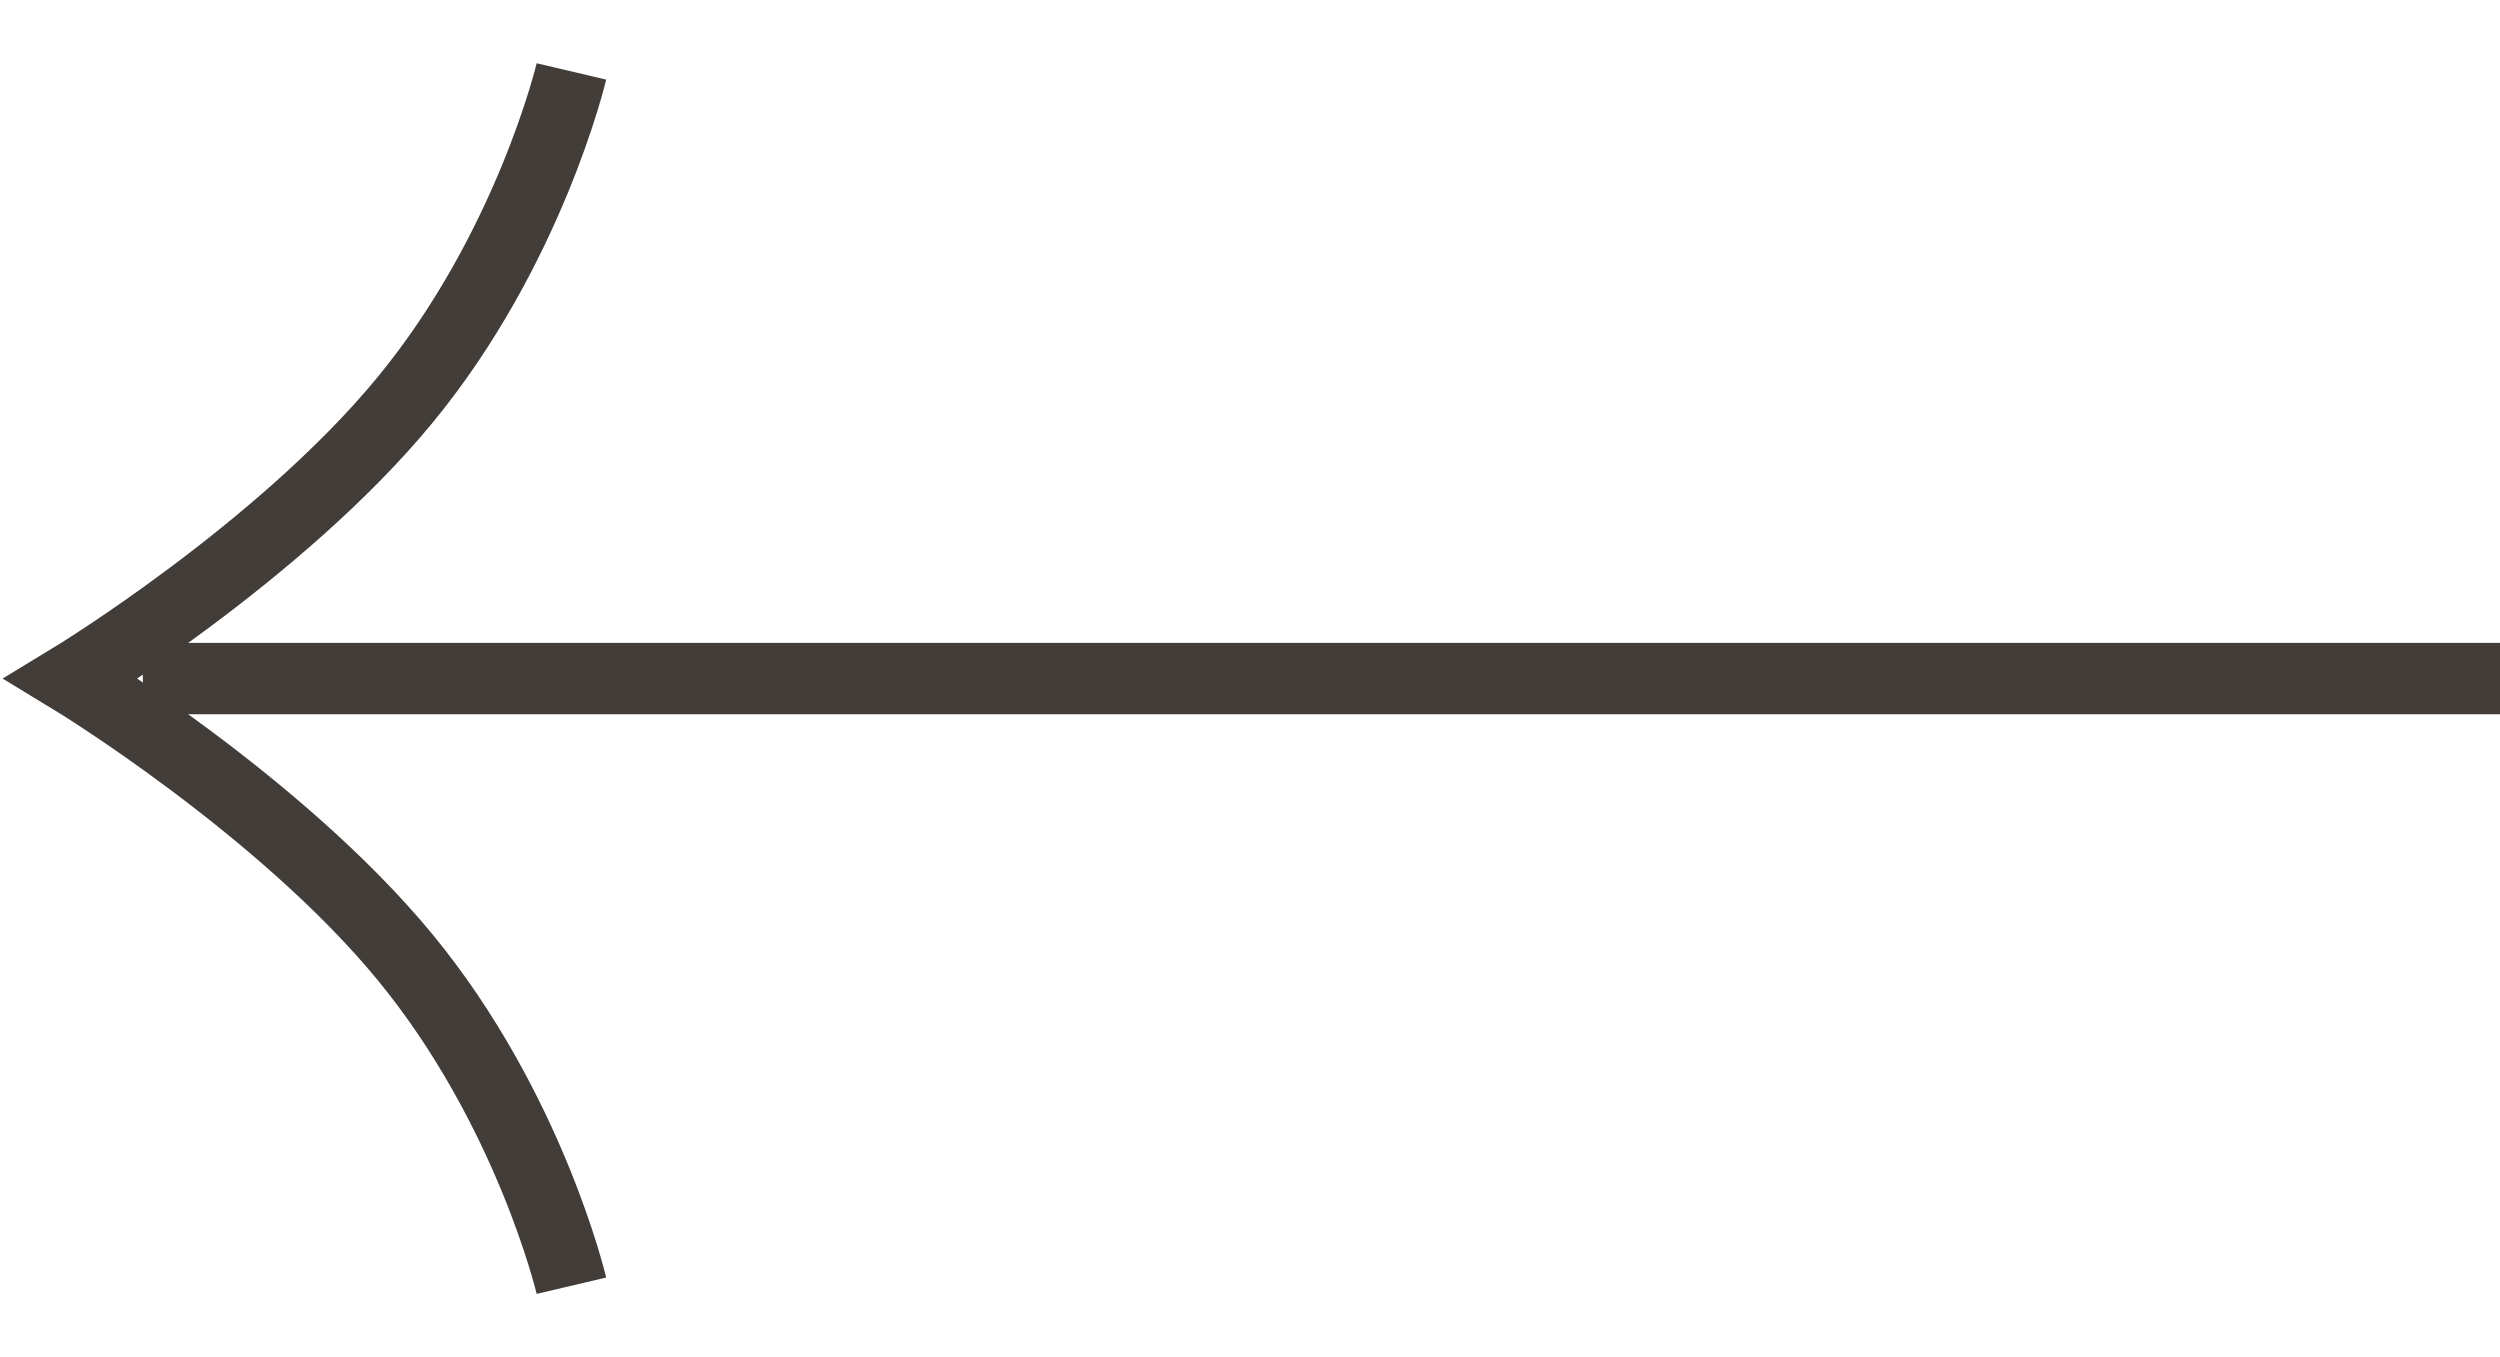
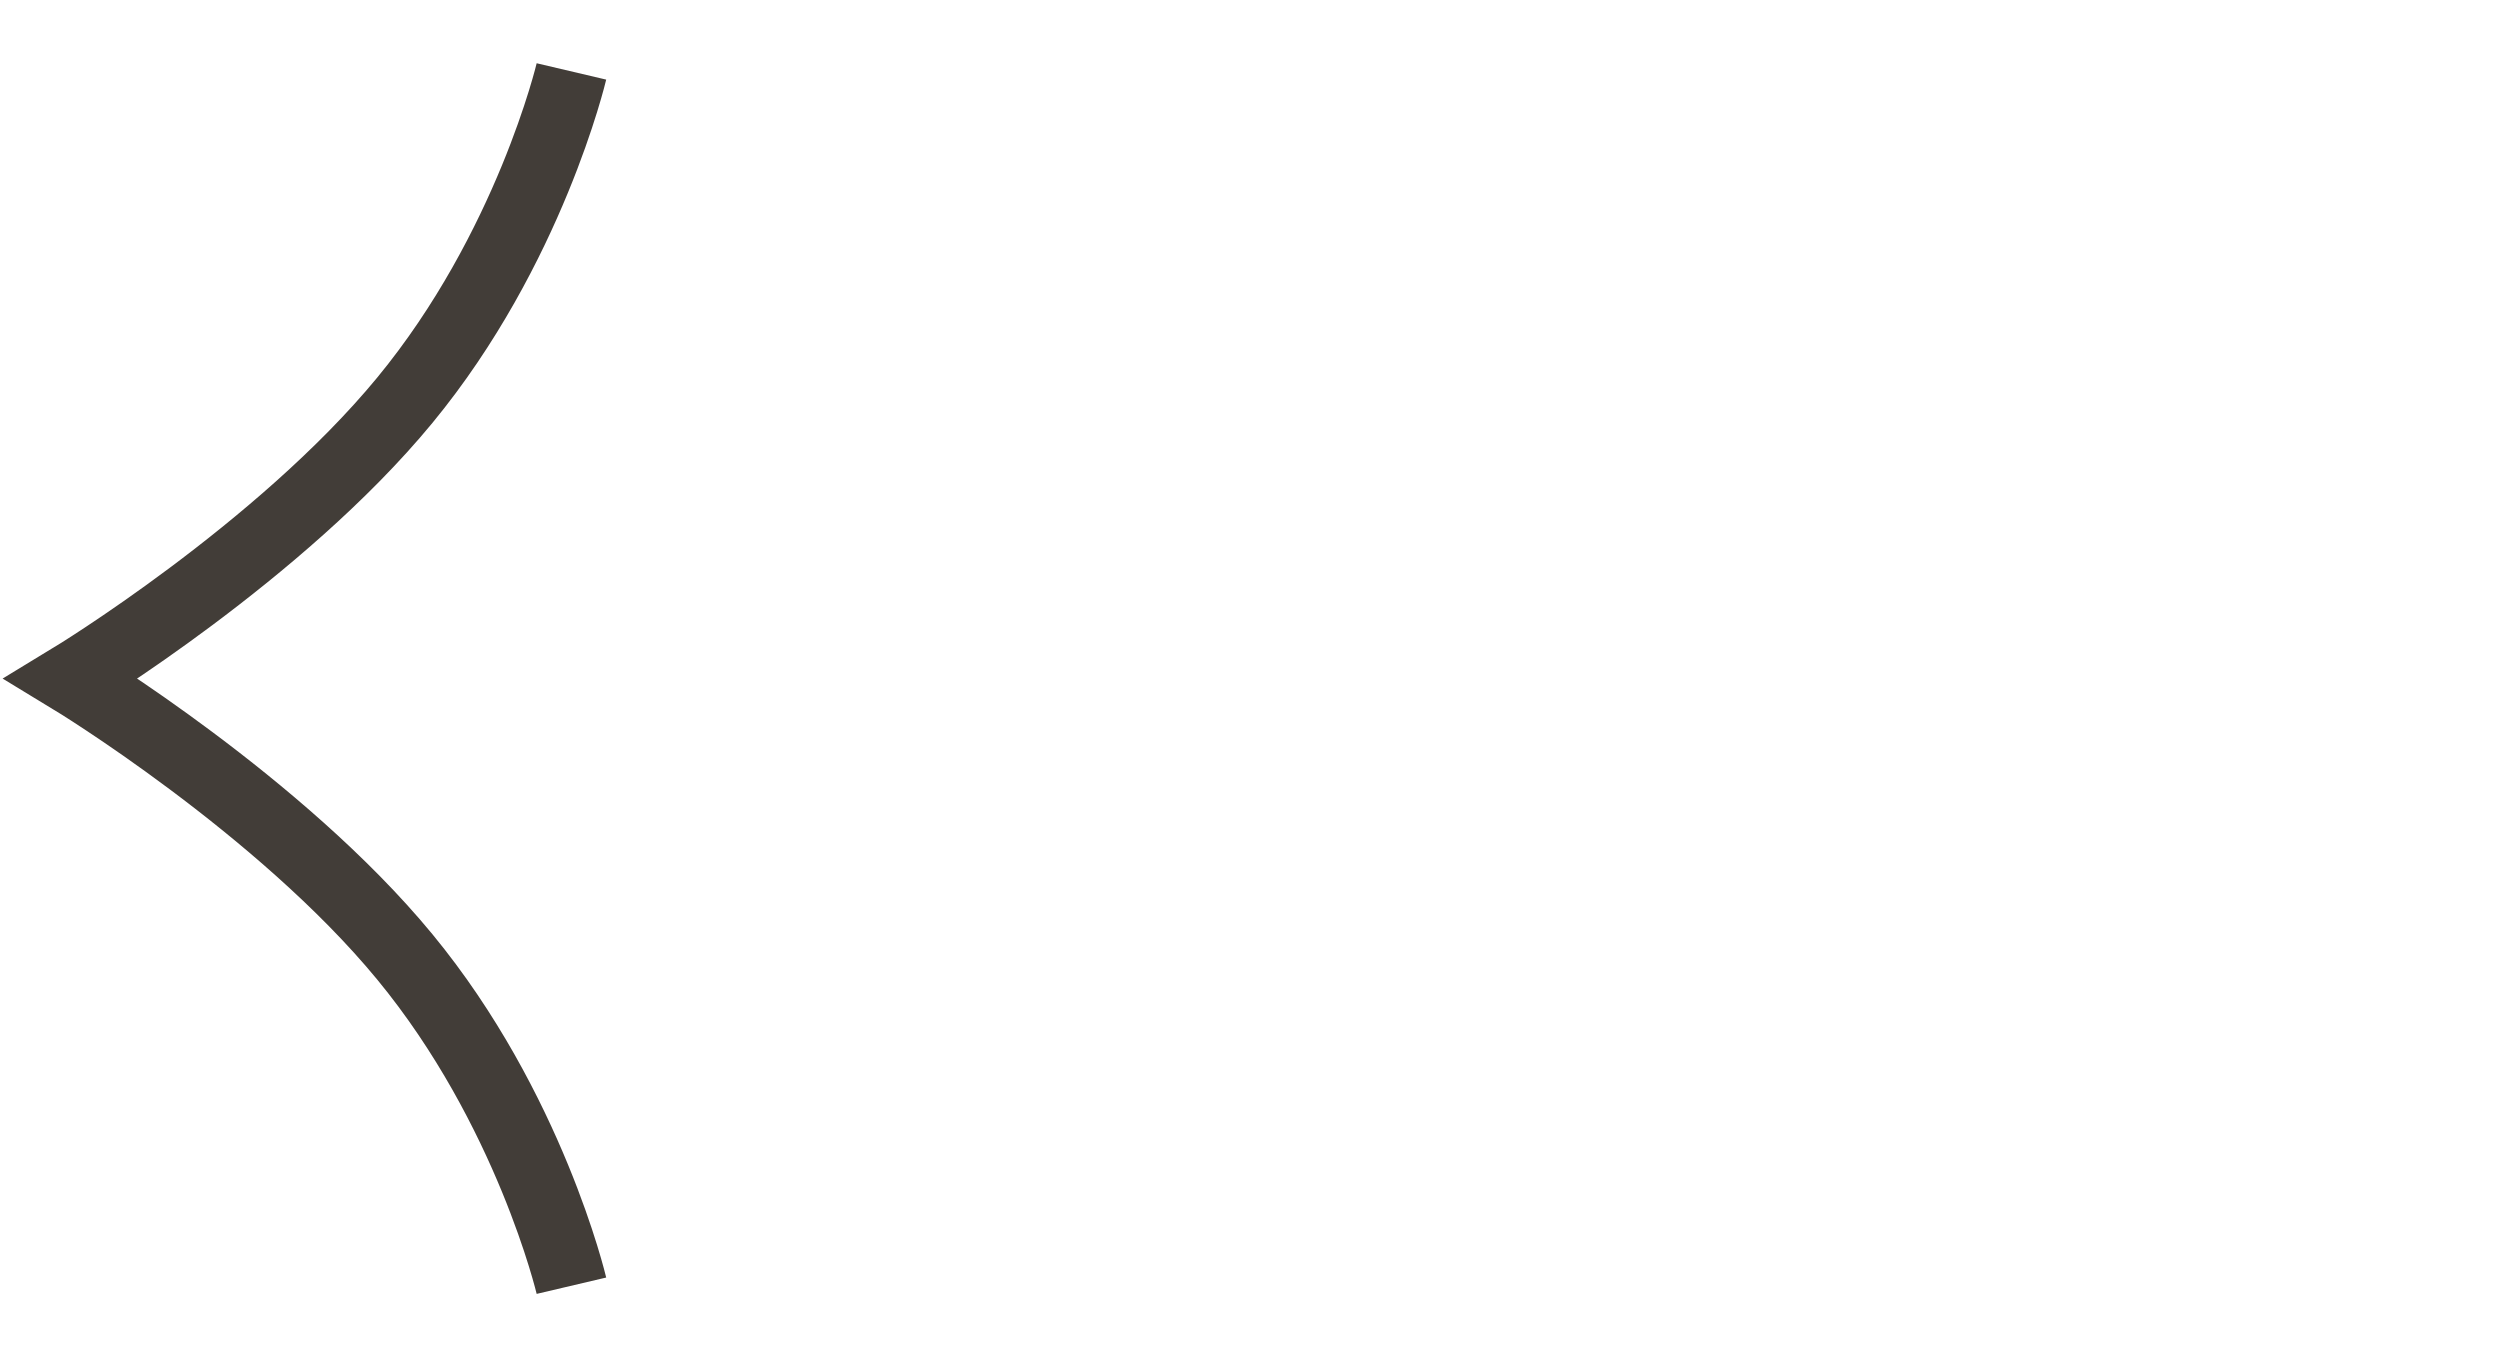
<svg xmlns="http://www.w3.org/2000/svg" width="35" height="19" viewBox="0 0 35 19" fill="none">
  <path d="M8 18C8 18 7.417 15.521 5.667 13.396C3.917 11.271 1 9.5 1 9.5C1 9.5 3.917 7.729 5.667 5.604C7.417 3.479 8 1 8 1" stroke="#423D38" />
-   <rect x="34.75" y="9.25" width="0.5" height="32.5" transform="rotate(90 34.75 9.25)" fill="#423D38" stroke="#423D38" stroke-width="0.5" />
</svg>